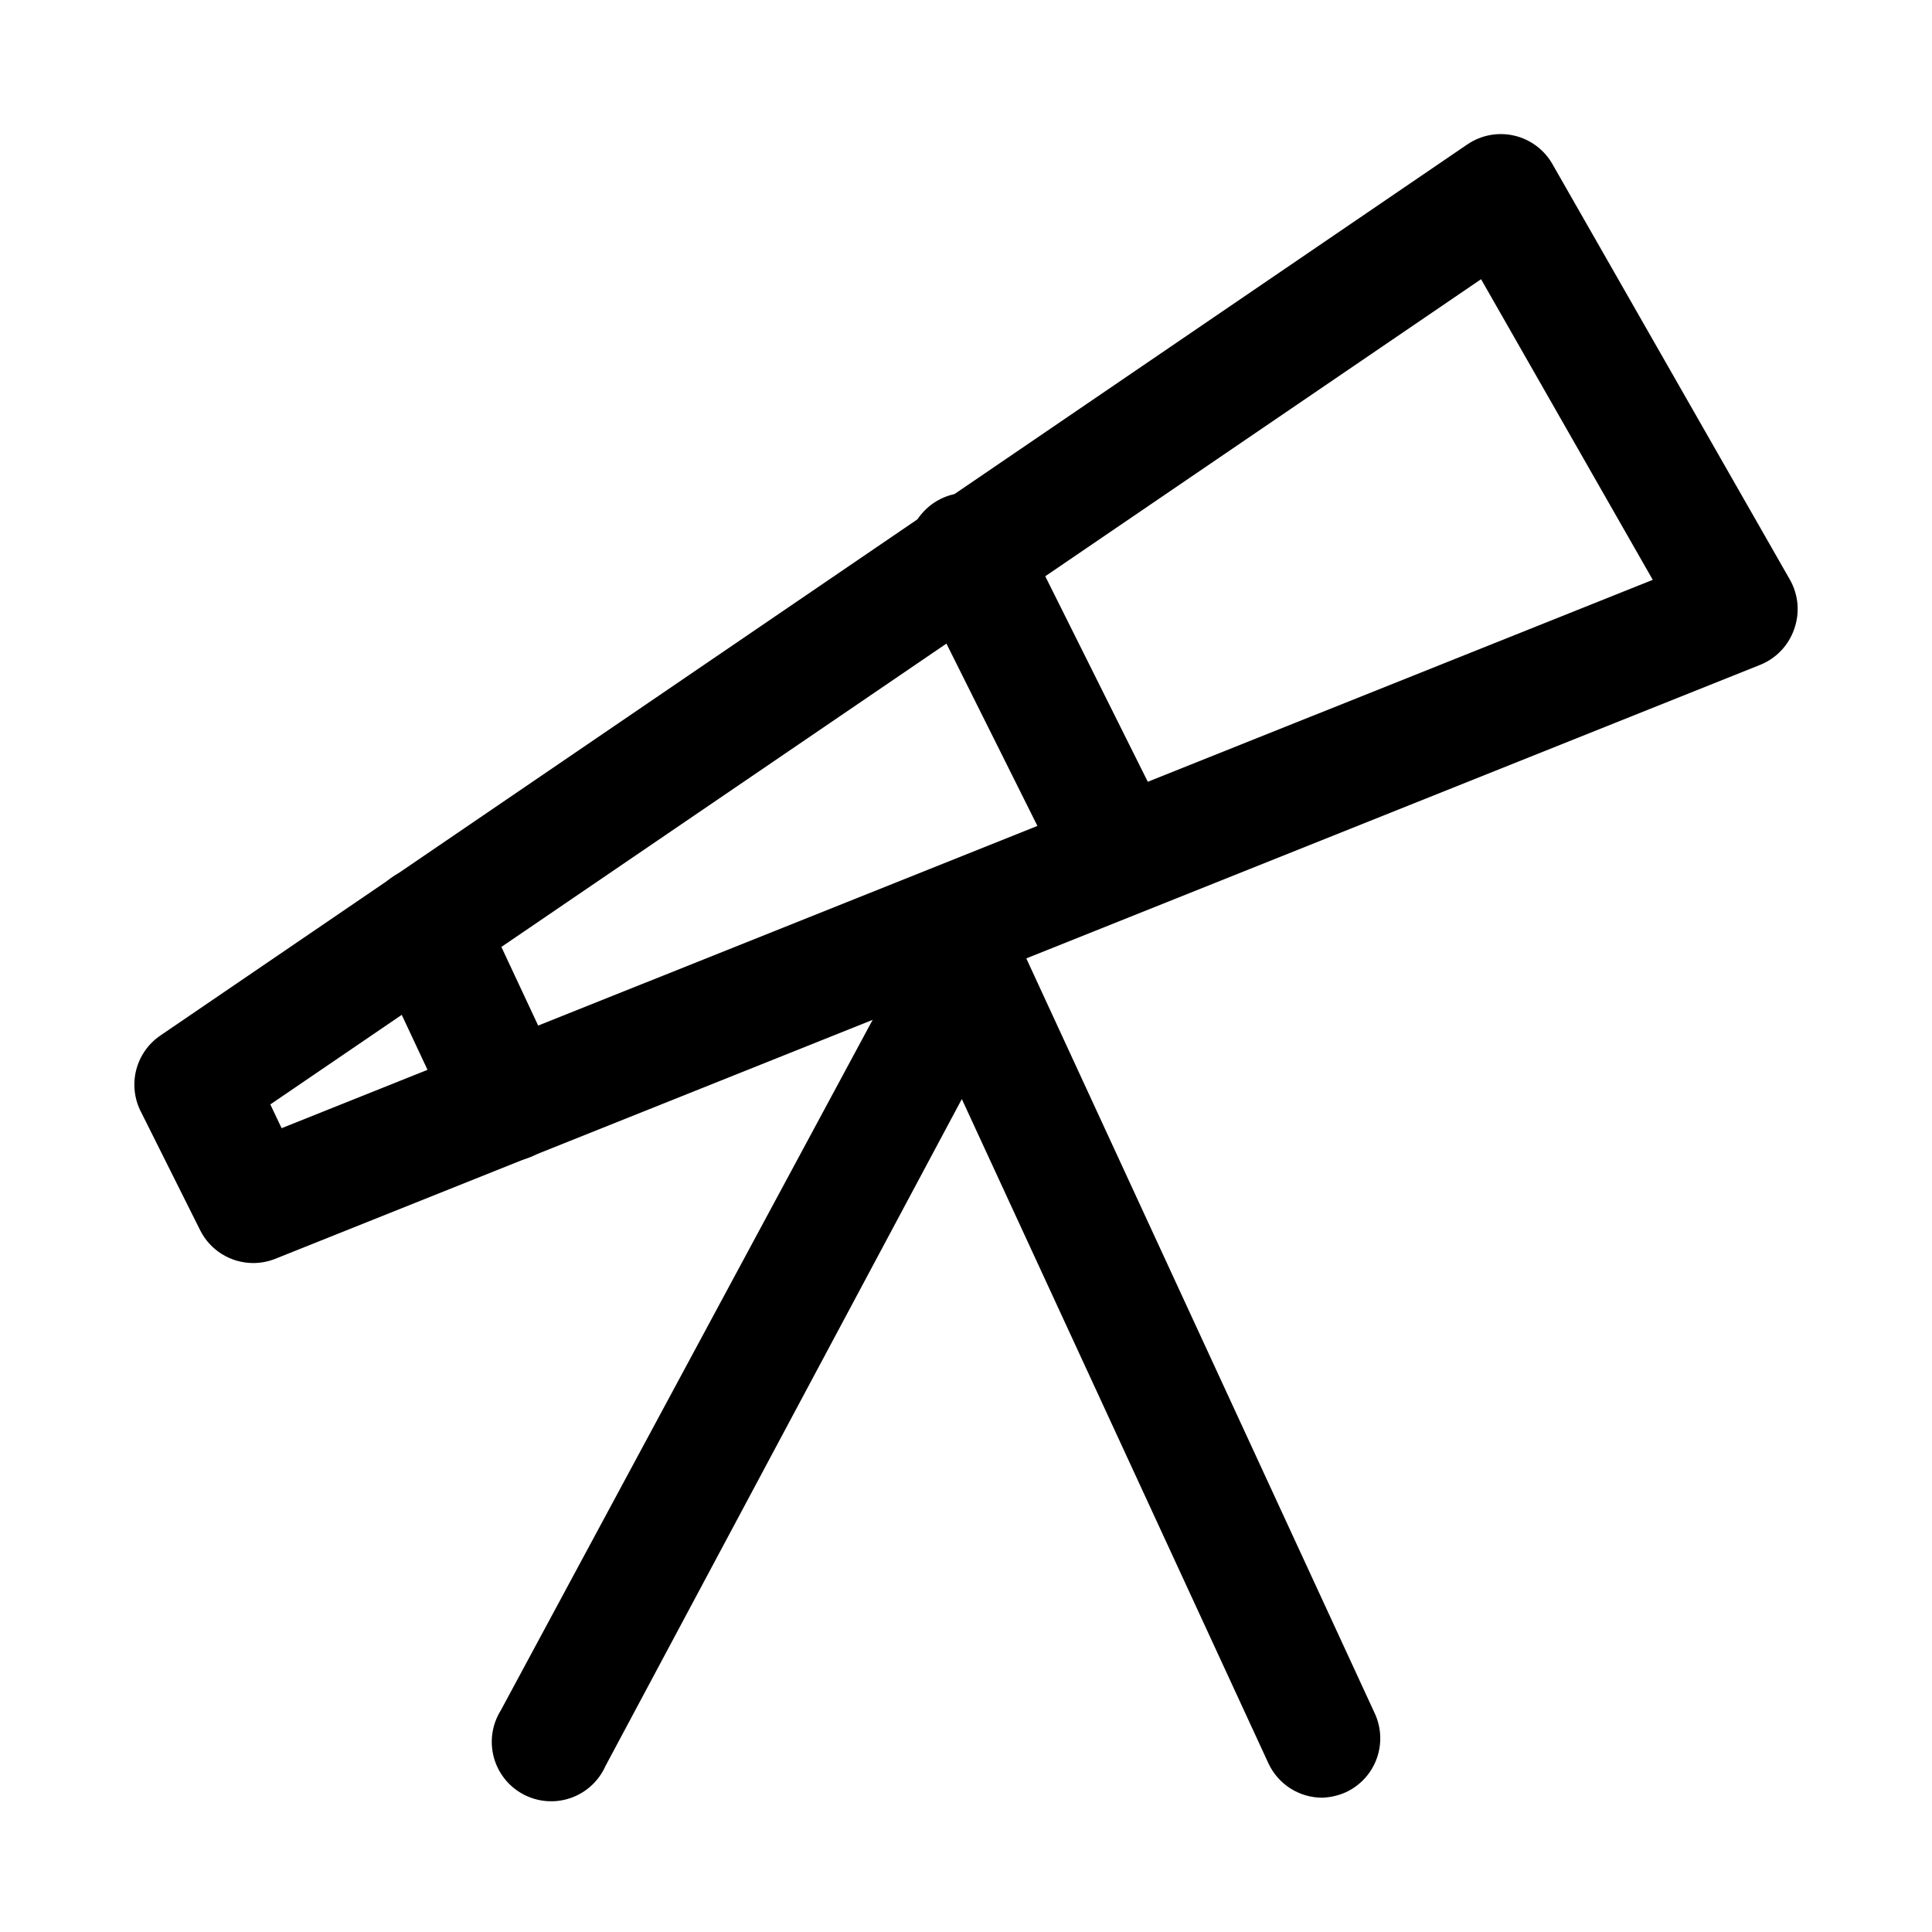
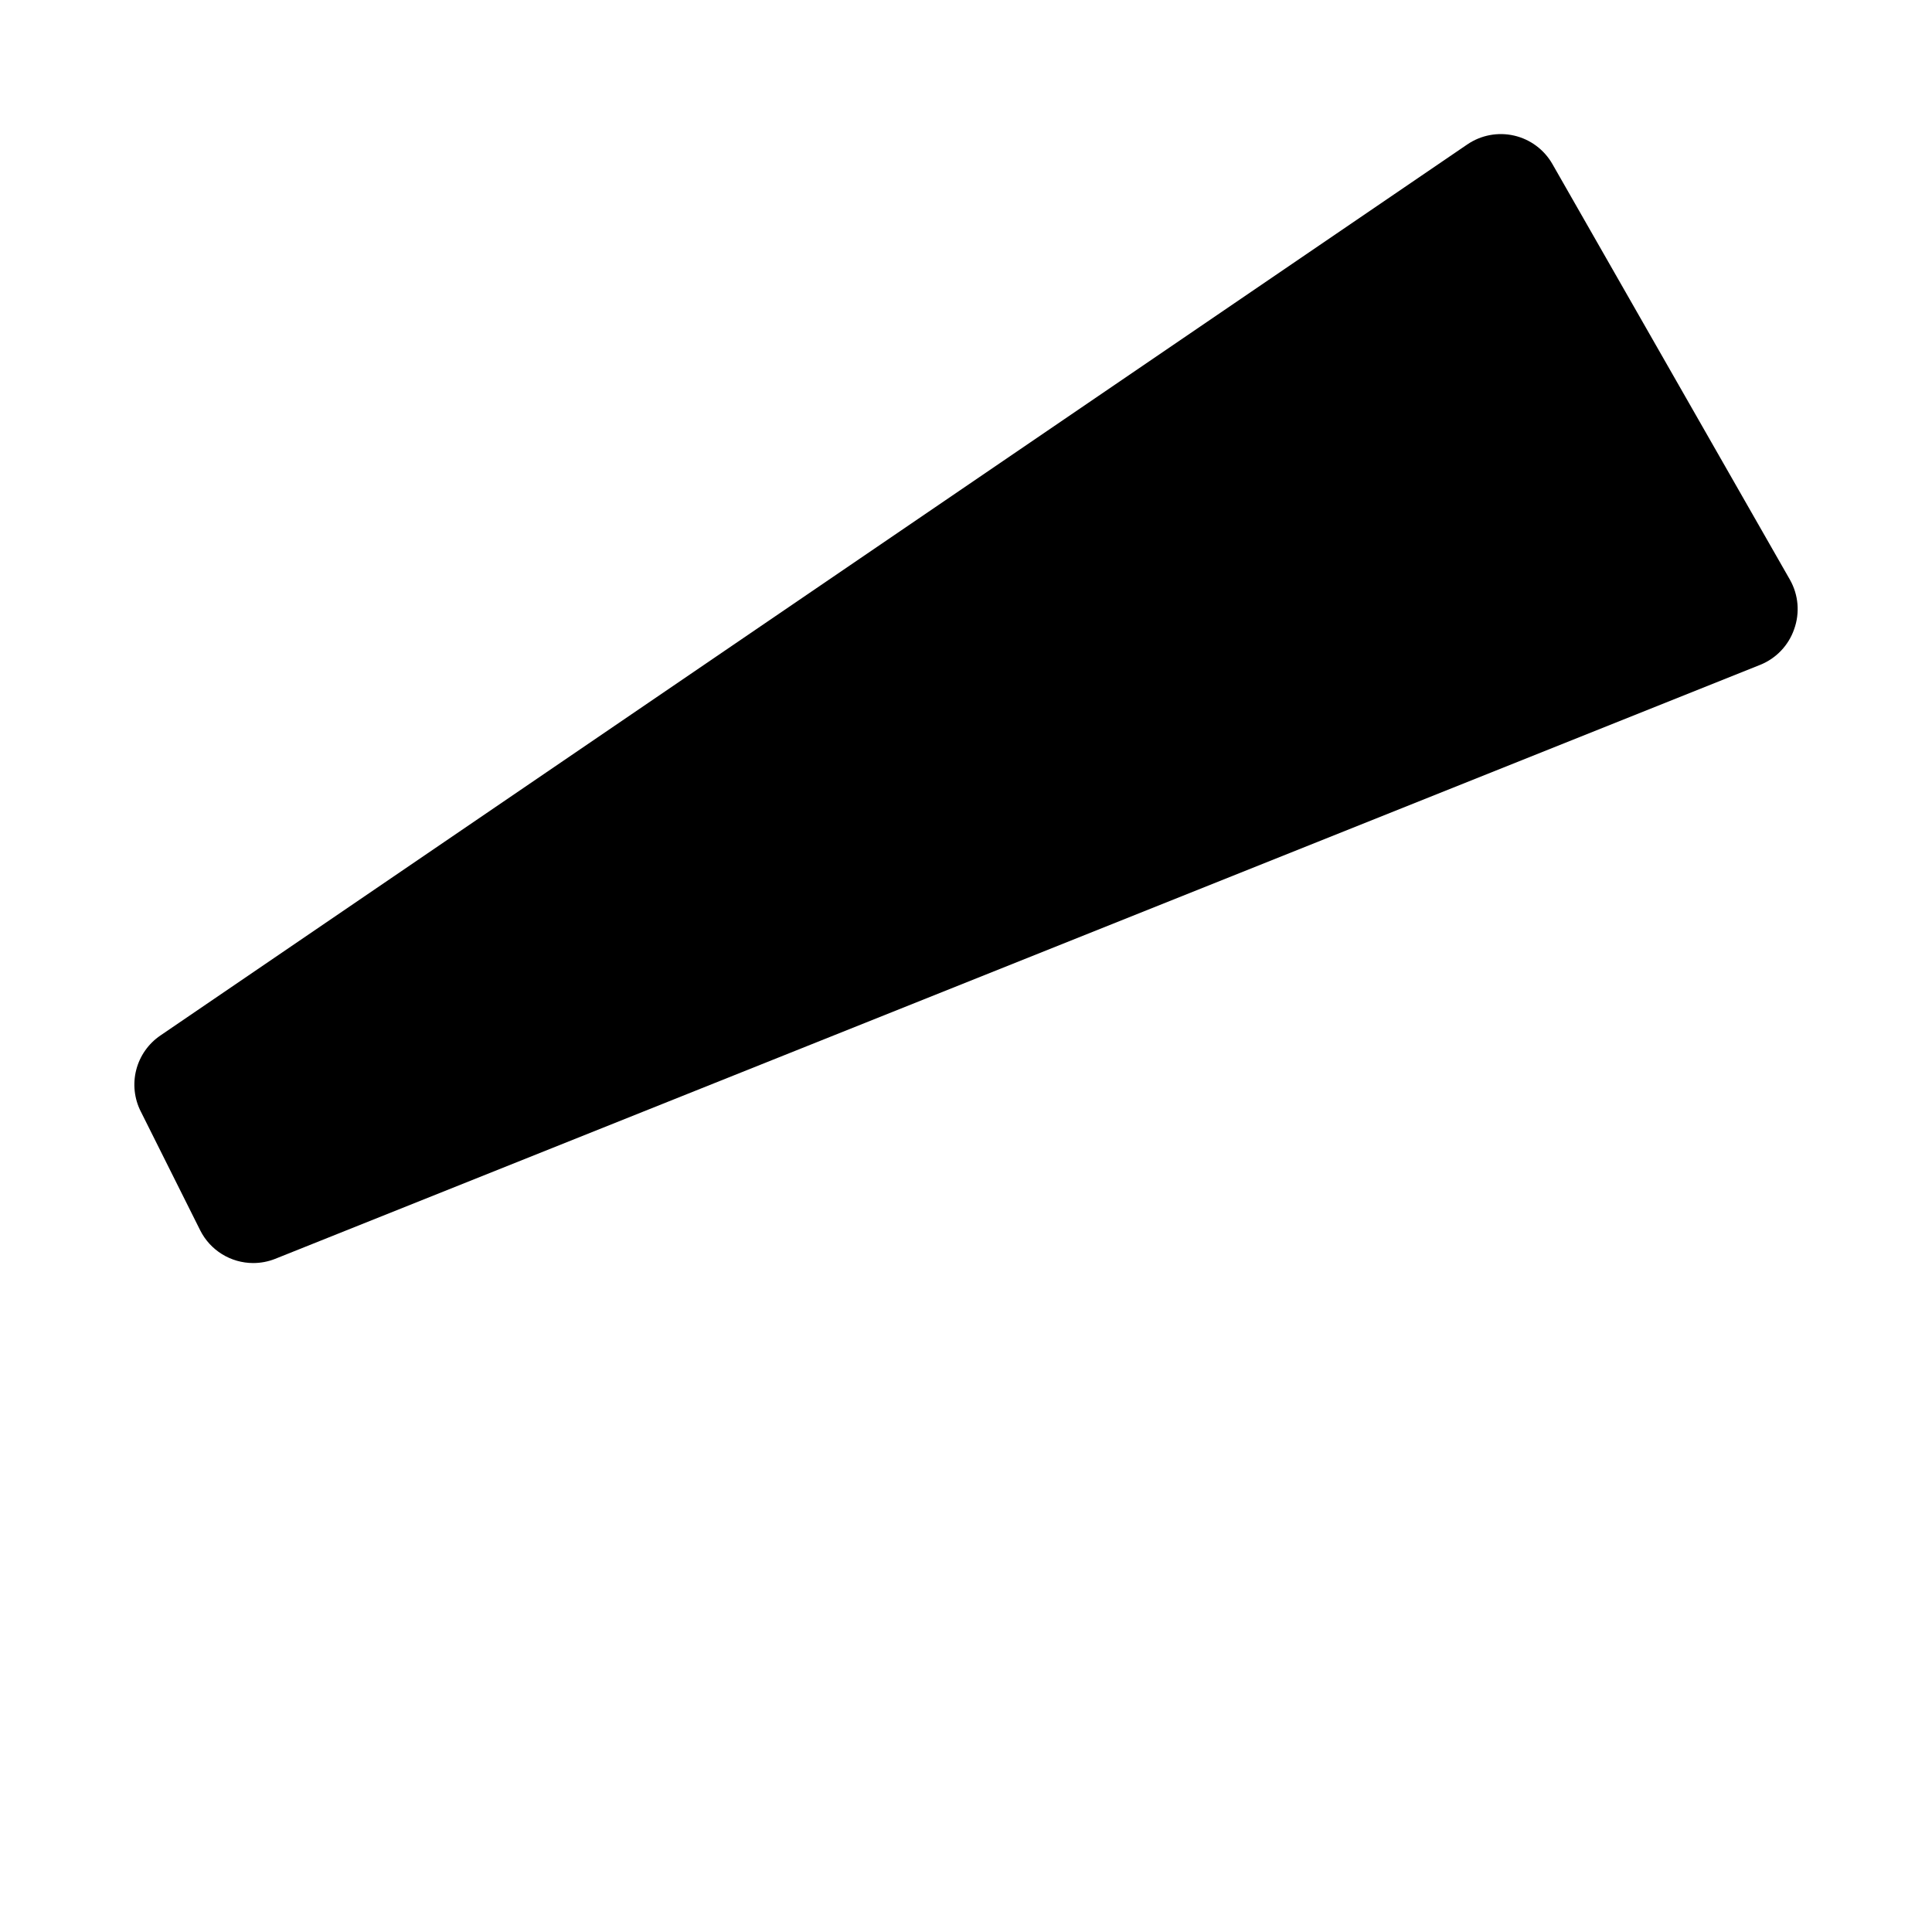
<svg xmlns="http://www.w3.org/2000/svg" fill="#000000" width="800px" height="800px" version="1.1" viewBox="144 144 512 512">
  <g>
-     <path d="m211.07 478.72c-2.906-0.008-5.758-0.824-8.23-2.352-2.473-1.527-4.473-3.711-5.781-6.309l-15.742-31.488h-0.004c-1.734-3.414-2.16-7.348-1.207-11.055 0.957-3.711 3.234-6.945 6.402-9.098l346.37-236.16h0.004c3.625-2.465 8.117-3.305 12.391-2.32 4.273 0.984 7.941 3.711 10.121 7.516l62.977 110.21v0.004c2.25 3.988 2.652 8.758 1.102 13.066-1.484 4.297-4.758 7.742-8.973 9.445l-393.6 157.44c-1.855 0.734-3.832 1.105-5.824 1.102zm4.566-42.035 2.992 6.297 363.37-145.32-45.5-79.668z" />
-     <path d="m278.61 451.8c-3.238 0-6.394-1-9.043-2.859-2.648-1.859-4.656-4.488-5.758-7.531l-21.254-45.344c-2.363-5.117-1.816-11.109 1.438-15.715 3.25-4.606 8.711-7.125 14.324-6.613 5.617 0.516 10.531 3.984 12.891 9.102l21.727 46.445c0.945 2.078 1.43 4.332 1.418 6.613 0.043 4.203-1.598 8.25-4.555 11.234-2.957 2.988-6.984 4.668-11.188 4.668z" />
-     <path d="m440.62 386.93c-2.906-0.008-5.754-0.82-8.227-2.352-2.473-1.527-4.477-3.711-5.785-6.305l-39.832-79.824c-2.258-3.75-2.852-8.27-1.637-12.477 1.211-4.203 4.117-7.715 8.023-9.691 3.906-1.973 8.457-2.234 12.562-0.715 4.106 1.516 7.394 4.672 9.074 8.715l39.832 79.824v-0.004c1.836 3.777 2.086 8.129 0.695 12.09-1.387 3.961-4.301 7.203-8.094 9.008-2.035 1.09-4.301 1.684-6.613 1.73z" />
-     <path d="m494.46 620.41c-3.008 0.008-5.961-0.848-8.5-2.465-2.539-1.621-4.559-3.934-5.824-6.664l-81.242-176.02-94.465 176.8h0.004c-1.789 3.981-5.148 7.043-9.277 8.453-4.129 1.41-8.656 1.043-12.504-1.012-3.848-2.055-6.672-5.617-7.797-9.832-1.125-4.215-0.449-8.711 1.867-12.41l110.21-204.67c2.59-4.883 7.551-8.047 13.07-8.344 2.93 0.082 5.777 0.98 8.227 2.594 2.449 1.613 4.398 3.879 5.625 6.539l94.465 204.67c1.766 3.797 1.941 8.145 0.496 12.074-1.449 3.93-4.402 7.117-8.211 8.867-1.938 0.855-4.019 1.336-6.141 1.414z" />
+     <path d="m211.07 478.72c-2.906-0.008-5.758-0.824-8.23-2.352-2.473-1.527-4.473-3.711-5.781-6.309l-15.742-31.488h-0.004c-1.734-3.414-2.16-7.348-1.207-11.055 0.957-3.711 3.234-6.945 6.402-9.098l346.37-236.16h0.004c3.625-2.465 8.117-3.305 12.391-2.32 4.273 0.984 7.941 3.711 10.121 7.516l62.977 110.21v0.004c2.25 3.988 2.652 8.758 1.102 13.066-1.484 4.297-4.758 7.742-8.973 9.445l-393.6 157.44c-1.855 0.734-3.832 1.105-5.824 1.102zz" />
  </g>
</svg>